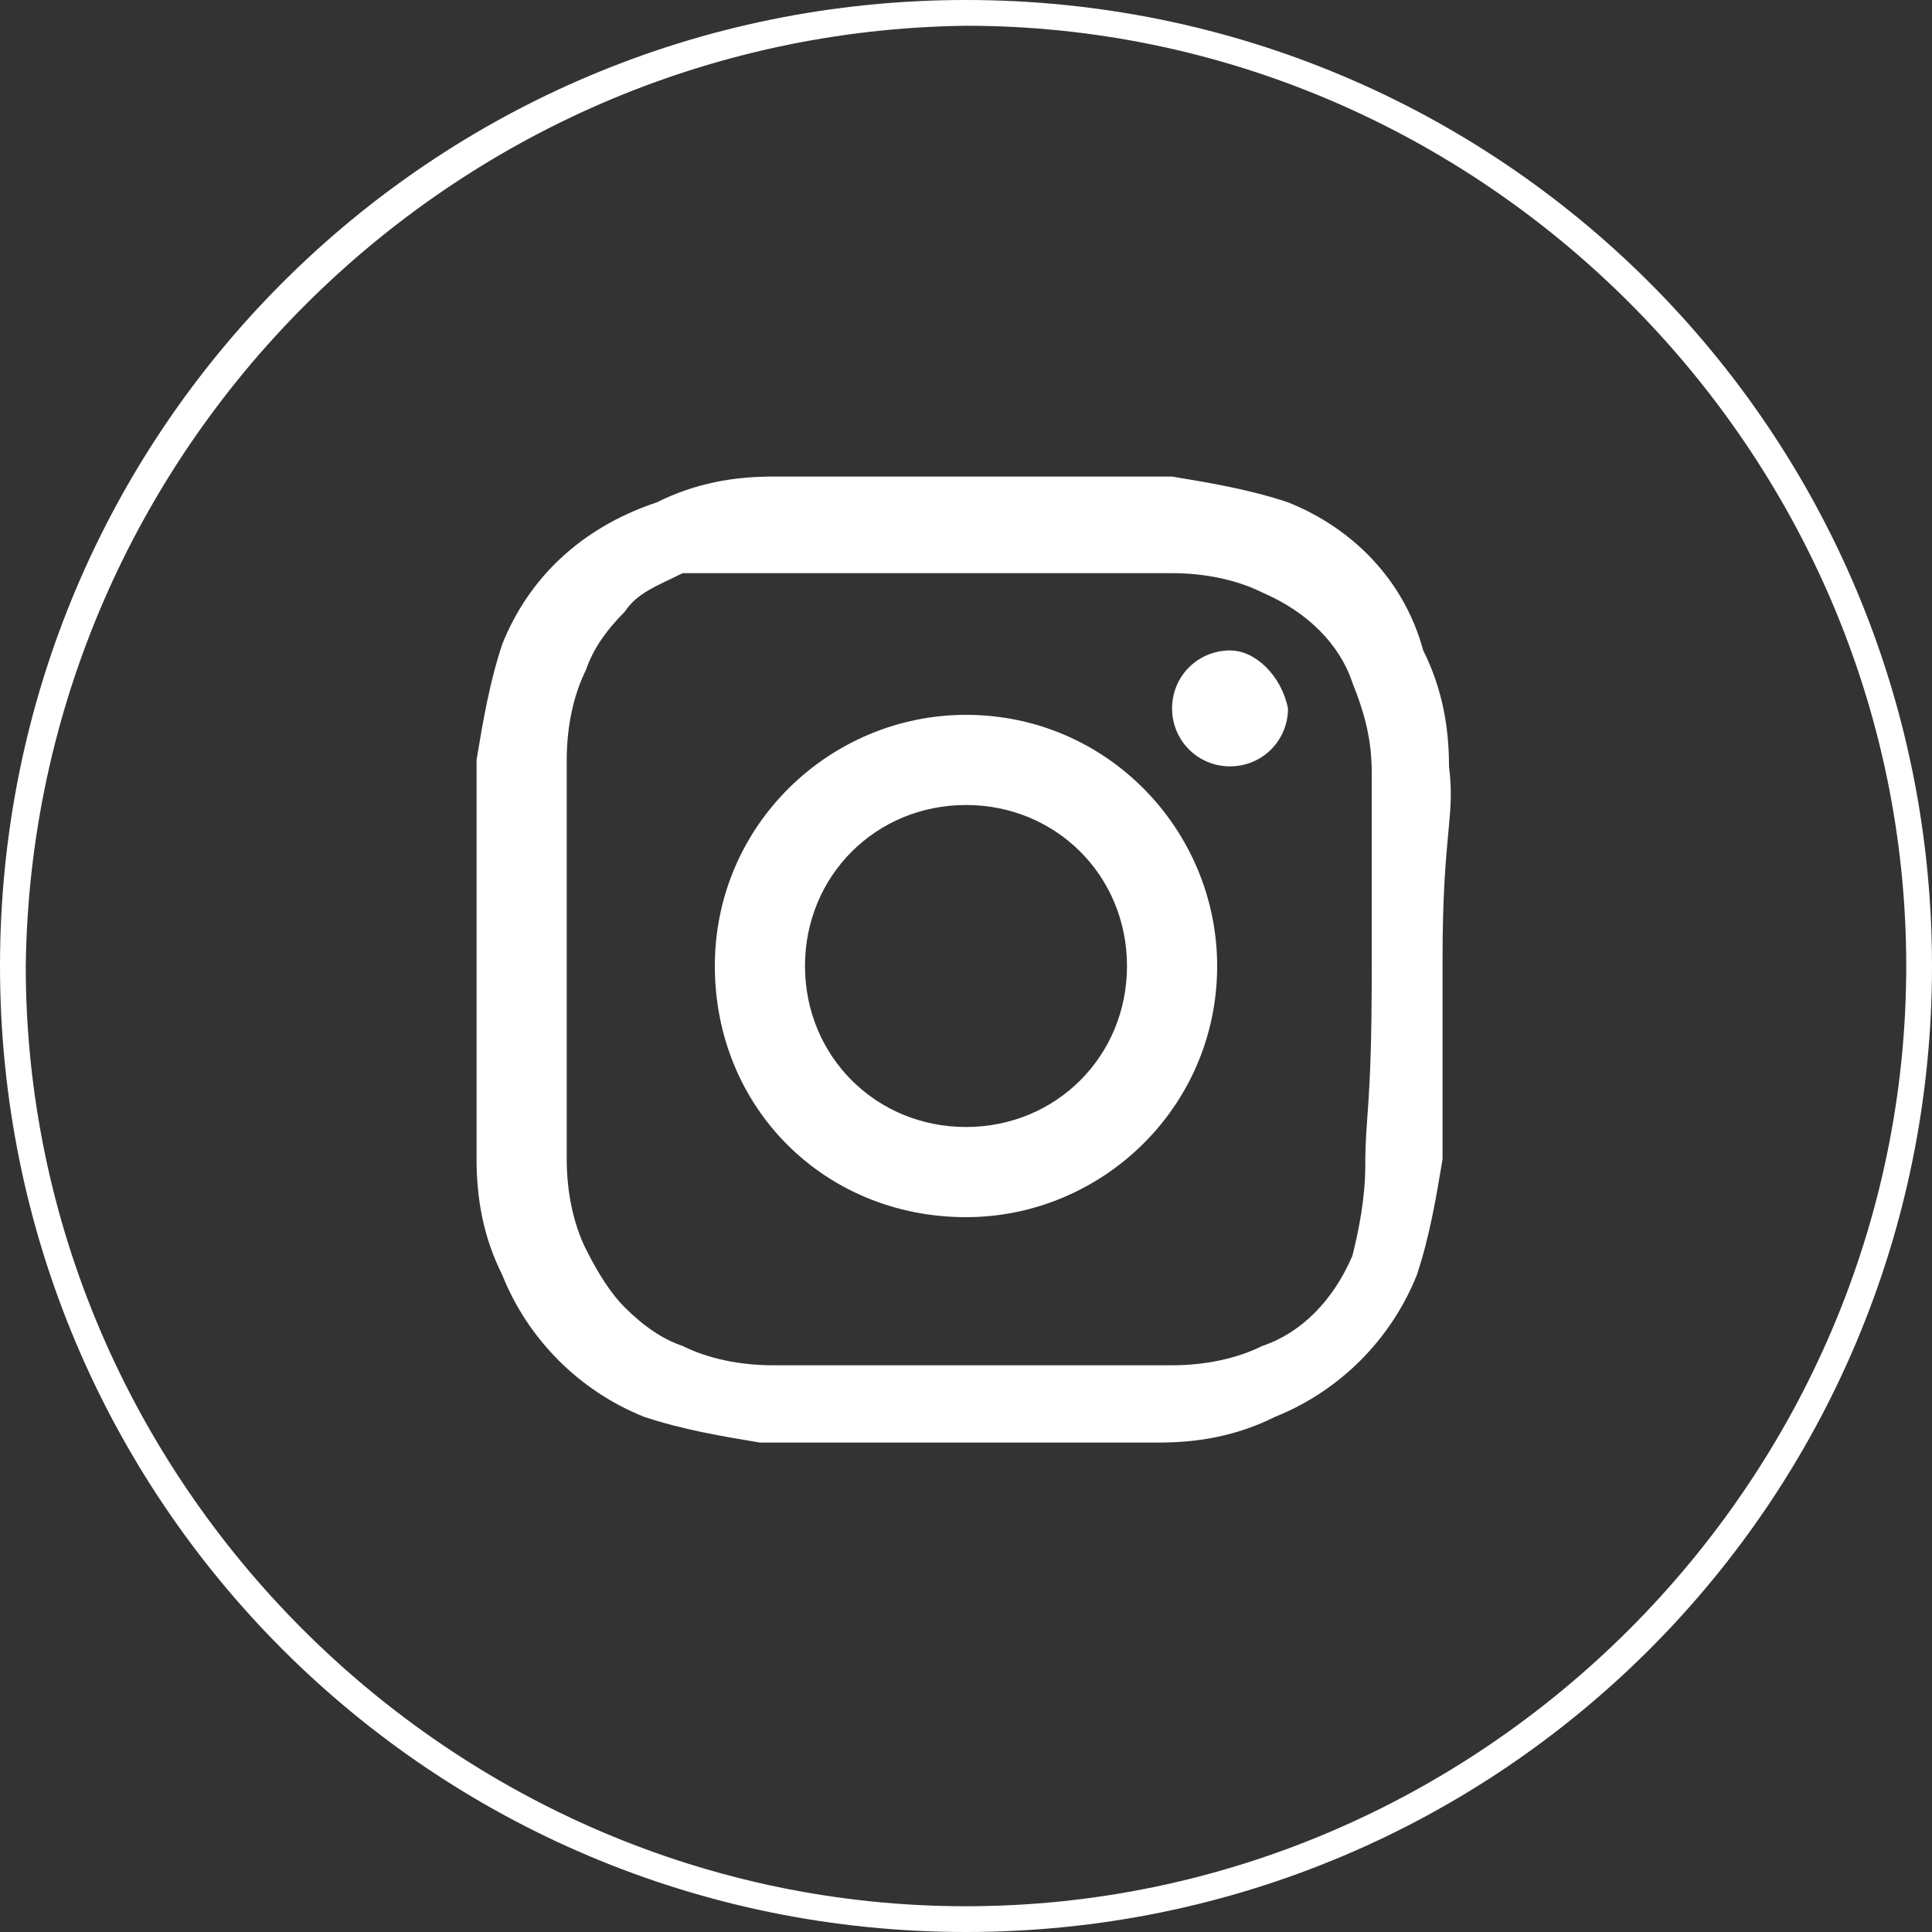
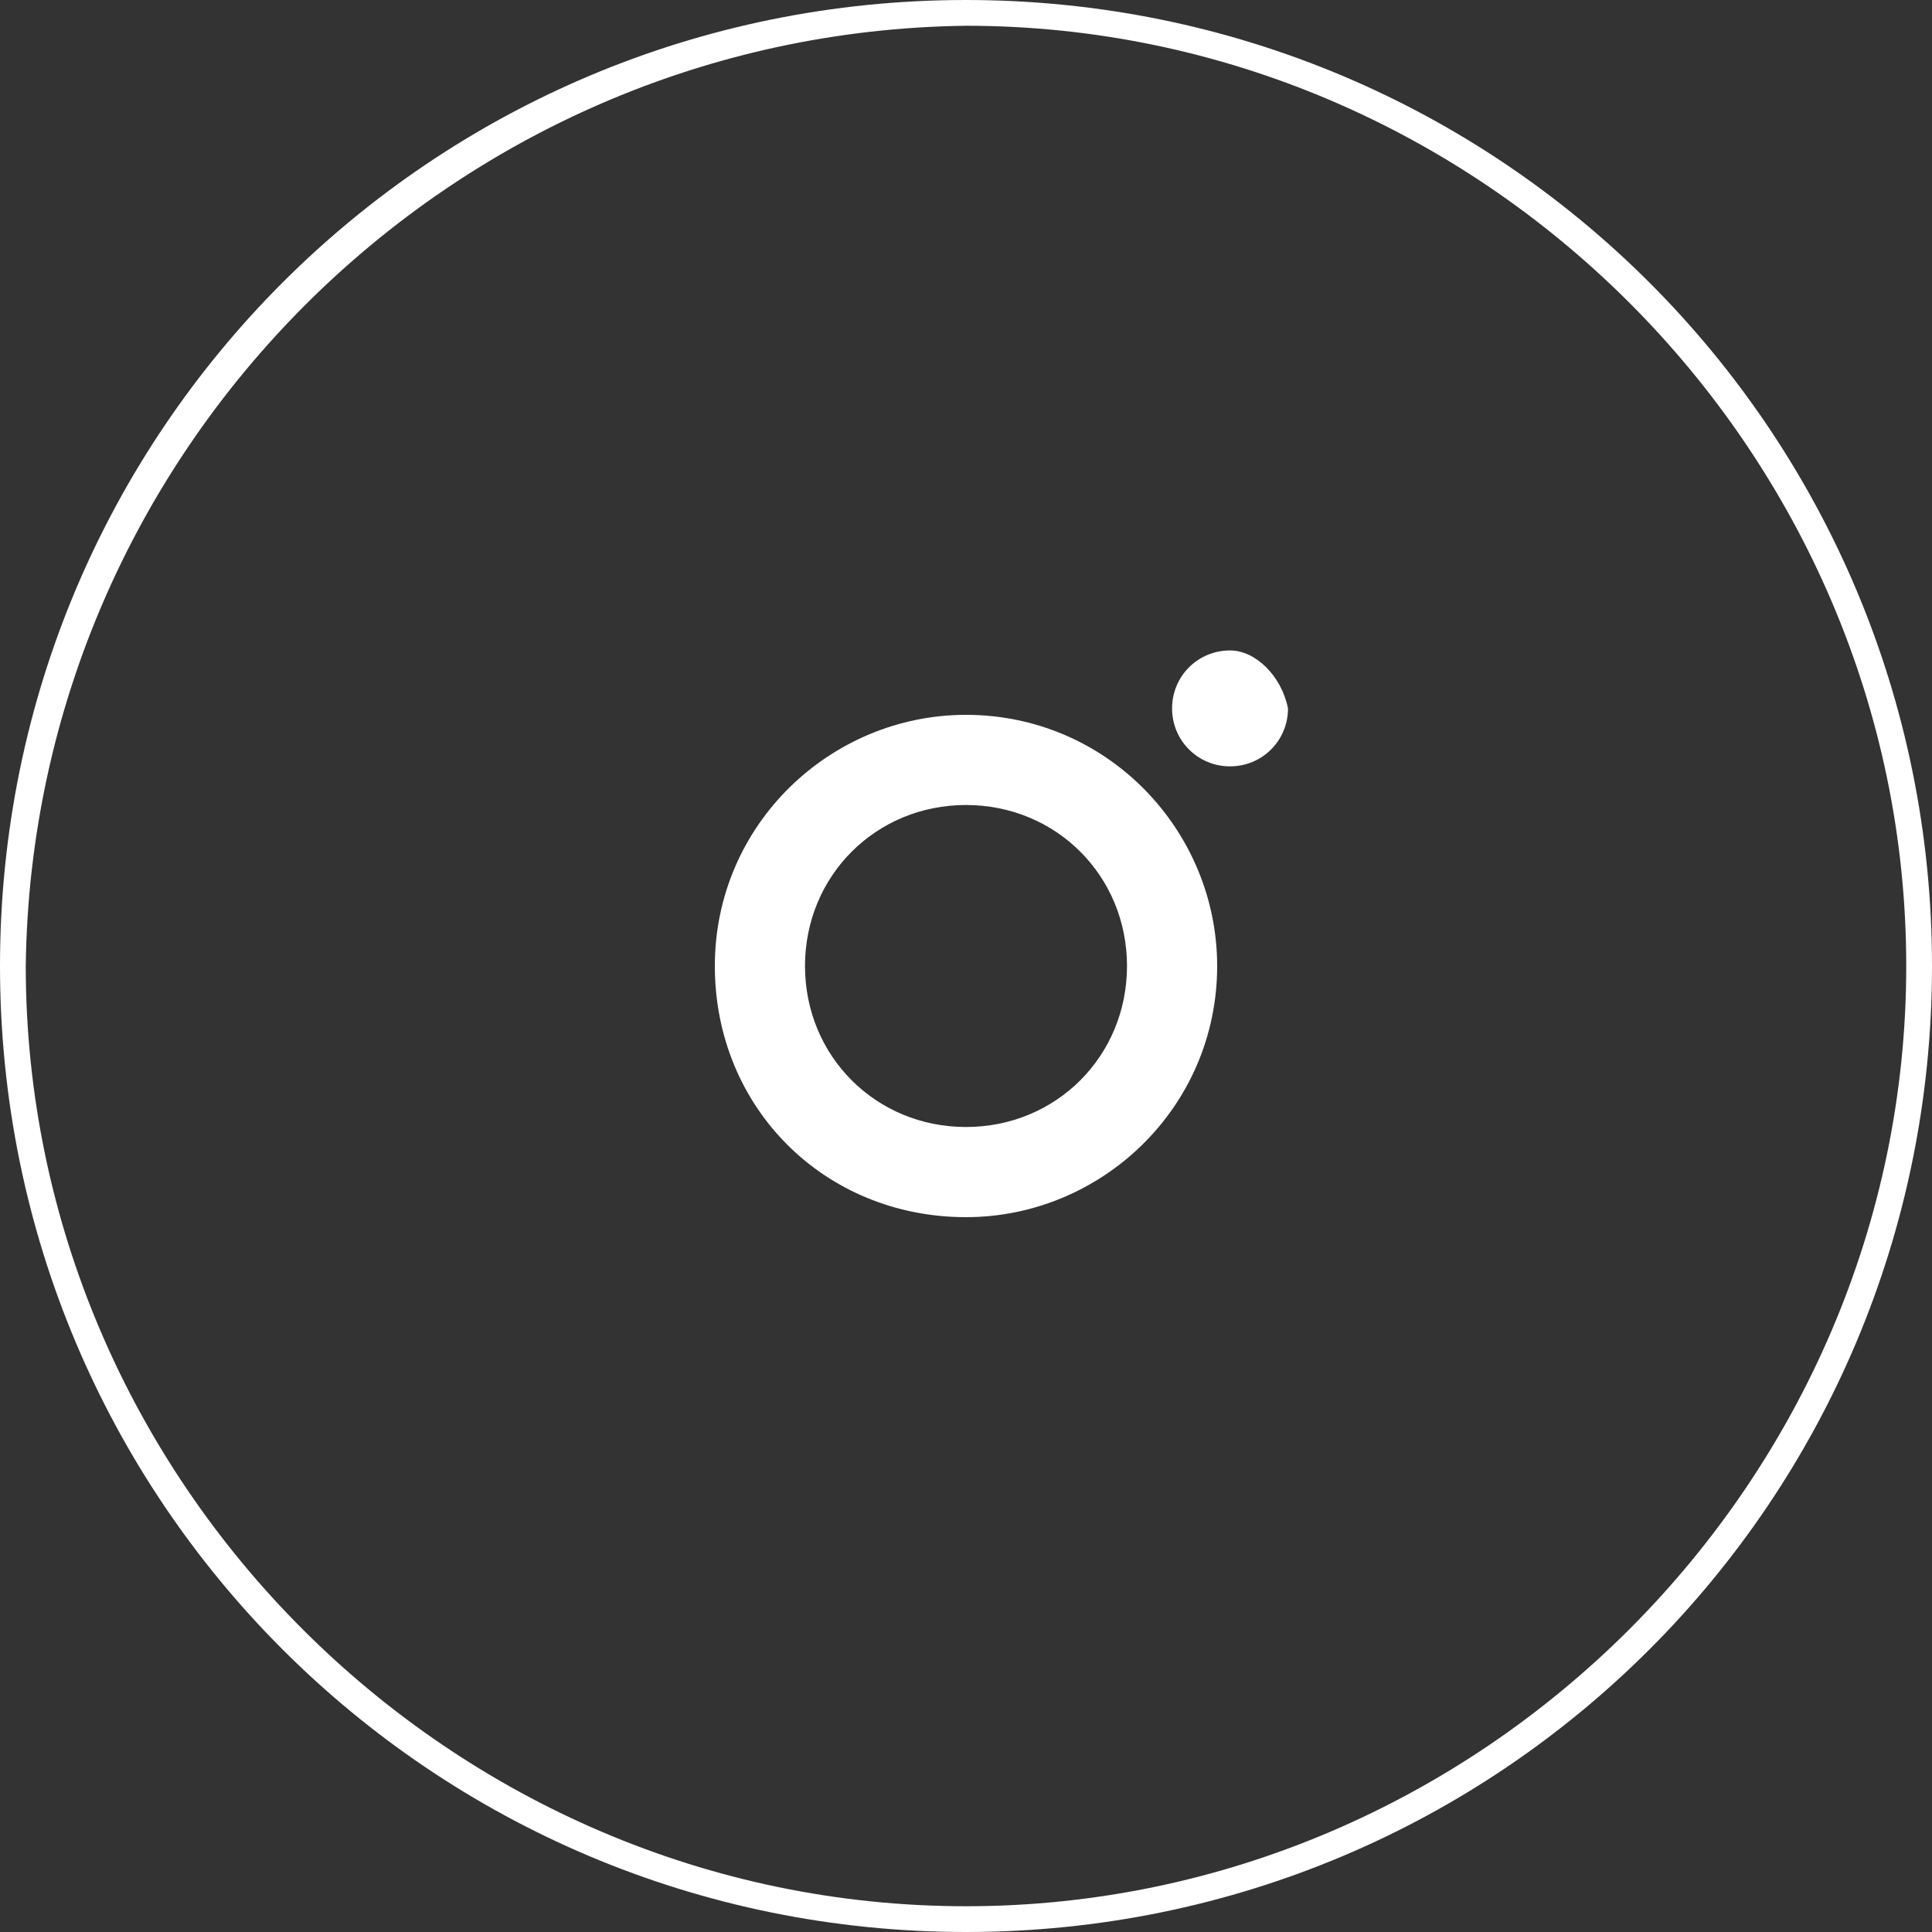
<svg xmlns="http://www.w3.org/2000/svg" version="1.1" id="Layer_1" x="0px" y="0px" viewBox="0 0 30 30" style="enable-background:new 0 0 30 30;" xml:space="preserve">
  <rect x="0" y="0" width="30" height="30" fill="#333333" stroke="none" />
  <style type="text/css">
	.st0{fill:#FFFFFF;}
</style>
  <path class="st0" d="M15,0.4C23,0.4,29.6,7,29.6,15S23,29.6,15,29.6S0.4,23,0.4,15l0,0C0.5,7,7,0.5,15,0.4 M15,0C6.7,0,0,6.7,0,15  s6.7,15,15,15s15-6.7,15-15S23.3,0,15,0z" />
-   <path class="st0" d="M22.5,11.9c0-0.6-0.1-1.2-0.4-1.8C21.8,9,21,8.2,20,7.8c-0.6-0.2-1.2-0.3-1.8-0.4c-0.8,0-1.1,0-3.1,0  s-2.3,0-3.1,0c-0.6,0-1.2,0.1-1.8,0.4C9,8.2,8.2,9,7.8,10c-0.2,0.6-0.3,1.2-0.4,1.8c0,0.8,0,1.1,0,3.1s0,2.3,0,3.1  c0,0.6,0.1,1.2,0.4,1.8c0.4,1,1.2,1.8,2.2,2.2c0.6,0.2,1.2,0.3,1.8,0.4c0.8,0,1.1,0,3.1,0s2.3,0,3.1,0c0.6,0,1.2-0.1,1.8-0.4  c1-0.4,1.8-1.2,2.2-2.2c0.2-0.6,0.3-1.2,0.4-1.8c0-0.8,0-1.1,0-3.1S22.6,12.7,22.5,11.9z M21.2,18.1c0,0.5-0.1,1-0.2,1.4  c-0.3,0.7-0.8,1.2-1.4,1.4c-0.4,0.2-0.9,0.3-1.4,0.3c-0.8,0-1,0-3.1,0s-2.3,0-3.1,0c-0.5,0-1-0.1-1.4-0.3c-0.3-0.1-0.6-0.3-0.9-0.6  c-0.2-0.2-0.4-0.5-0.6-0.9c-0.2-0.4-0.3-0.9-0.3-1.4c0-0.8,0-1,0-3.1s0-2.3,0-3.1c0-0.5,0.1-1,0.3-1.4c0.1-0.3,0.3-0.6,0.6-0.9  c0.2-0.3,0.5-0.4,0.9-0.6C11,8.9,11.5,8.9,12,8.9c0.8,0,1,0,3.1,0s2.3,0,3.1,0c0.5,0,1,0.1,1.4,0.3c0.7,0.3,1.2,0.8,1.4,1.4  c0.2,0.5,0.3,0.9,0.3,1.4c0,0.8,0,1,0,3.1S21.2,17.3,21.2,18.1z" />
  <path class="st0" d="M15,11.1c-2.1,0-3.9,1.7-3.9,3.9s1.7,3.9,3.9,3.9c2.1,0,3.9-1.7,3.9-3.9C18.9,12.9,17.2,11.1,15,11.1  C15,11.1,15,11.1,15,11.1z M15,17.5c-1.4,0-2.5-1.1-2.5-2.5s1.1-2.5,2.5-2.5s2.5,1.1,2.5,2.5S16.4,17.5,15,17.5L15,17.5z" />
-   <path class="st0" d="M20,11c0,0.5-0.4,0.9-0.9,0.9c-0.5,0-0.9-0.4-0.9-0.9c0-0.5,0.4-0.9,0.9-0.9c0,0,0,0,0,0  C19.5,10.1,19.9,10.5,20,11z" />
+   <path class="st0" d="M20,11c0,0.5-0.4,0.9-0.9,0.9c-0.5,0-0.9-0.4-0.9-0.9c0-0.5,0.4-0.9,0.9-0.9c0,0,0,0,0,0  C19.5,10.1,19.9,10.5,20,11" />
</svg>